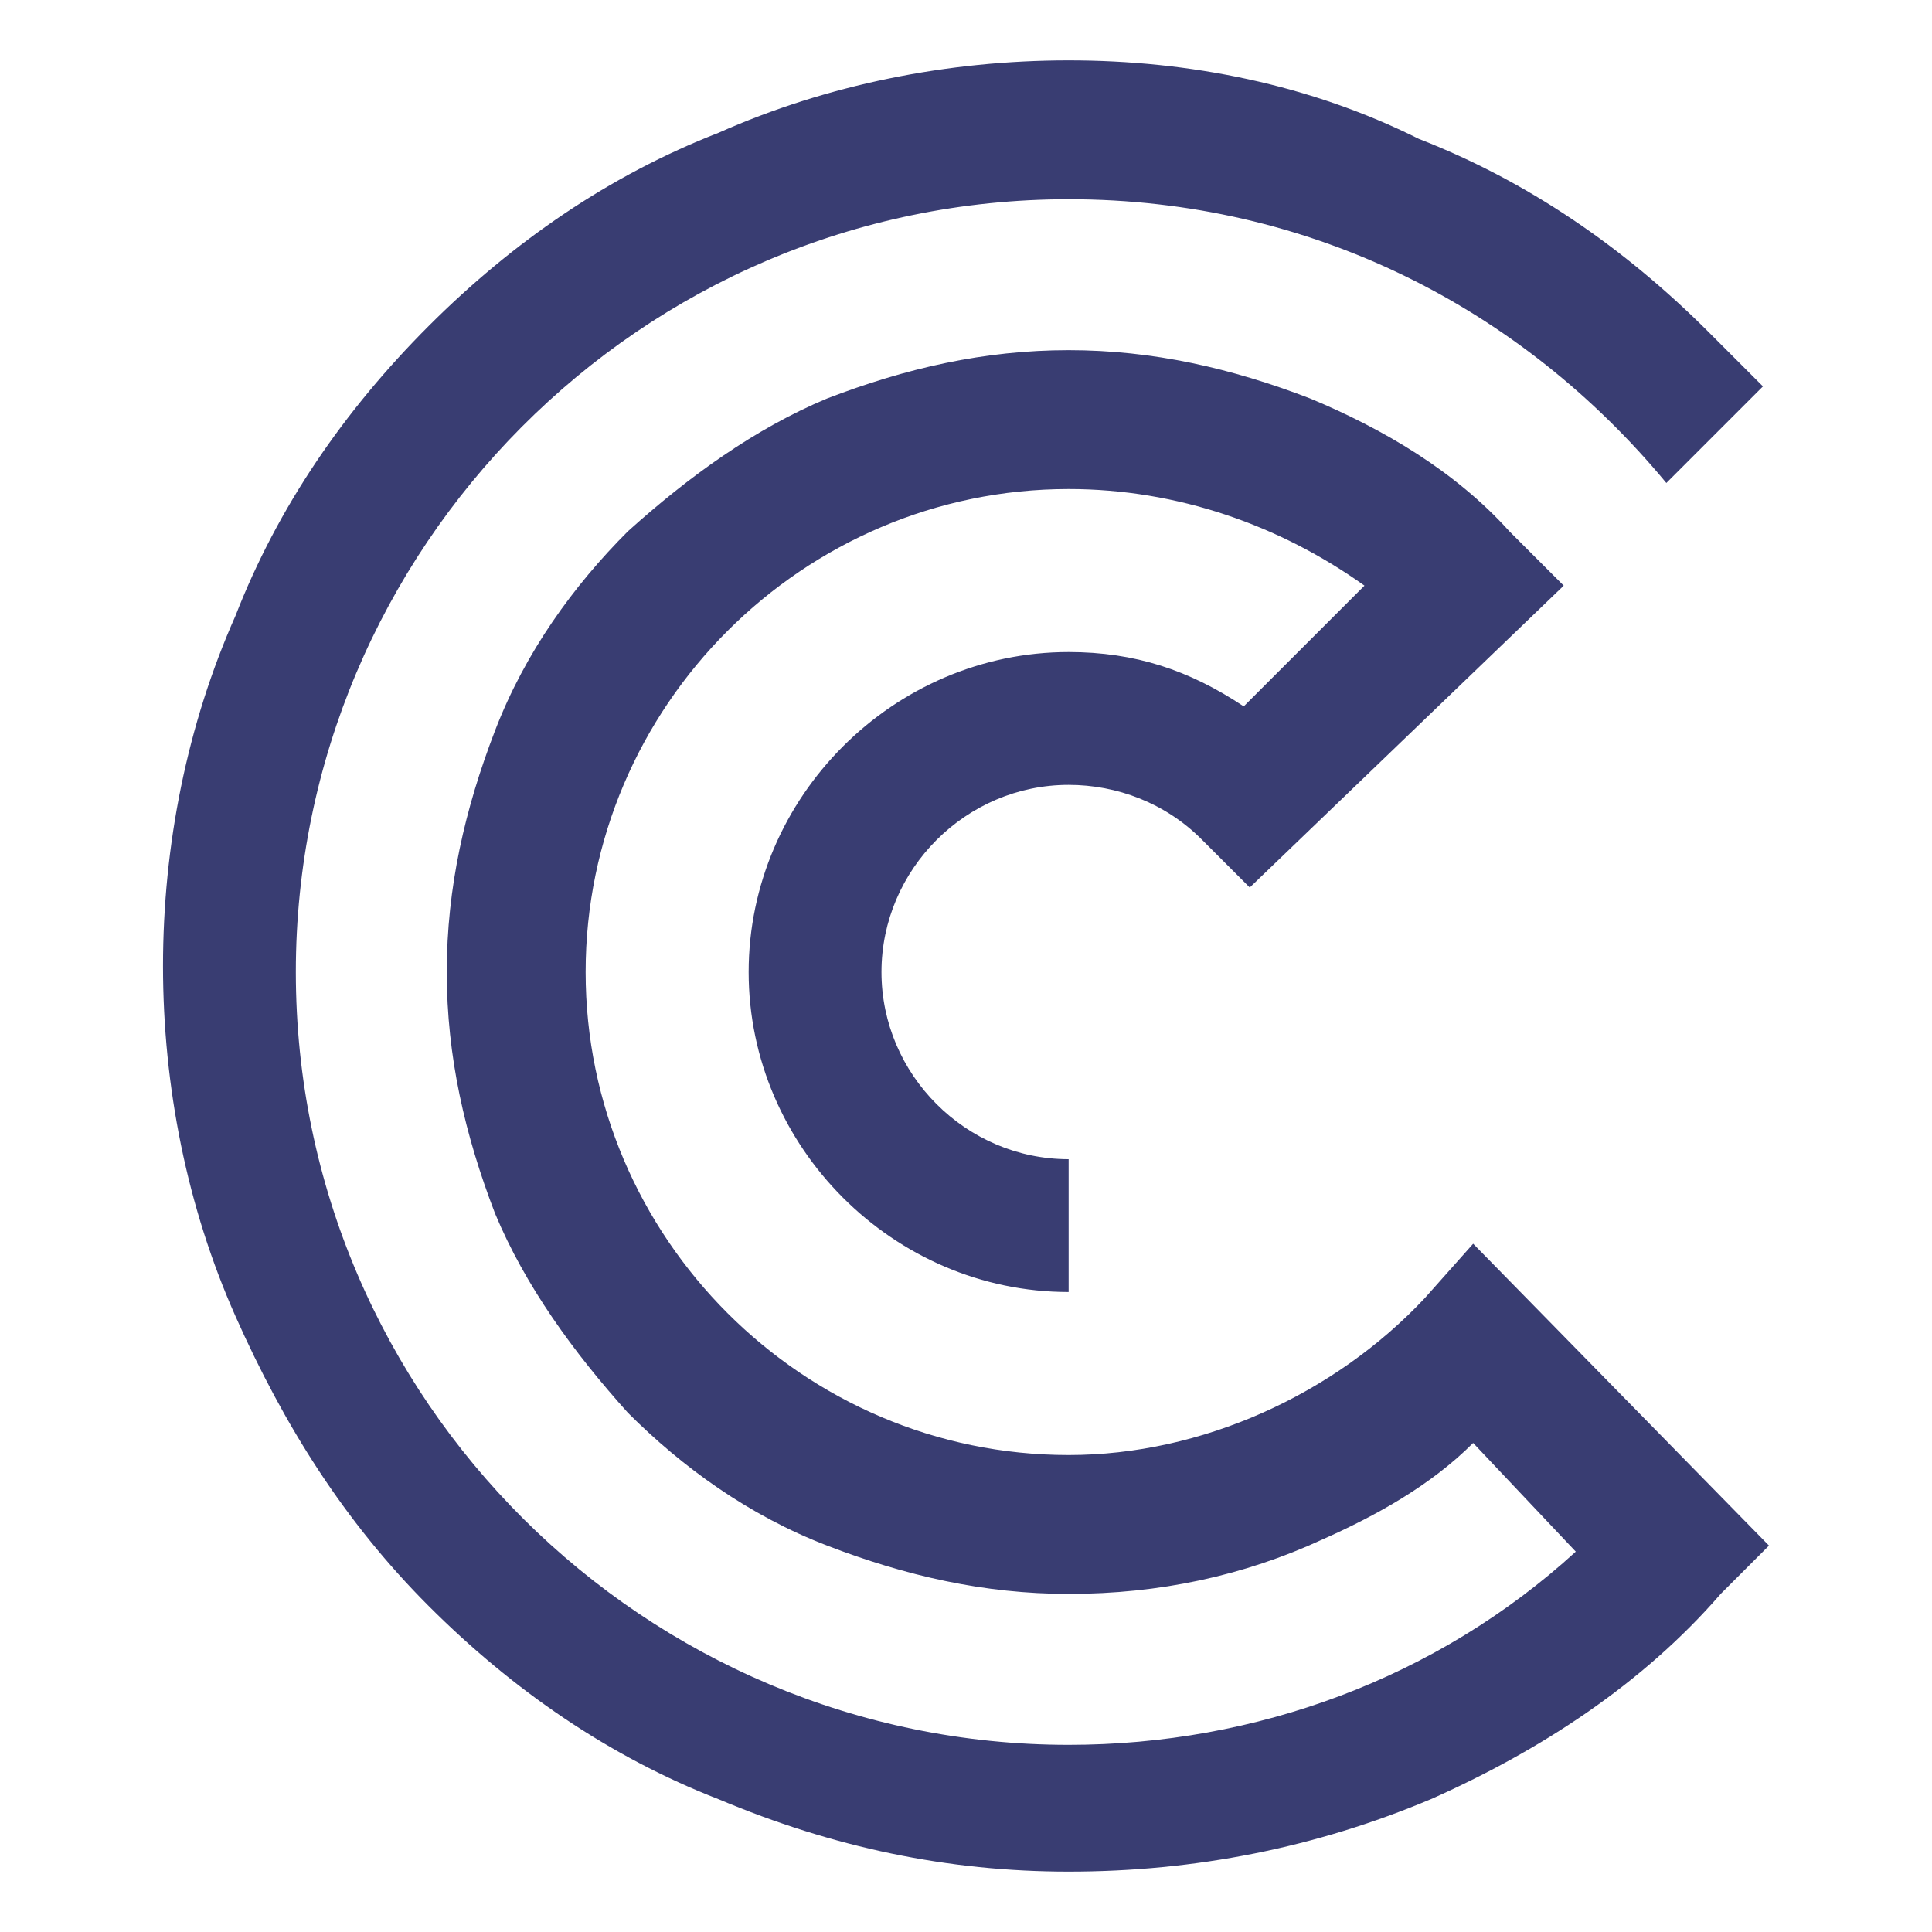
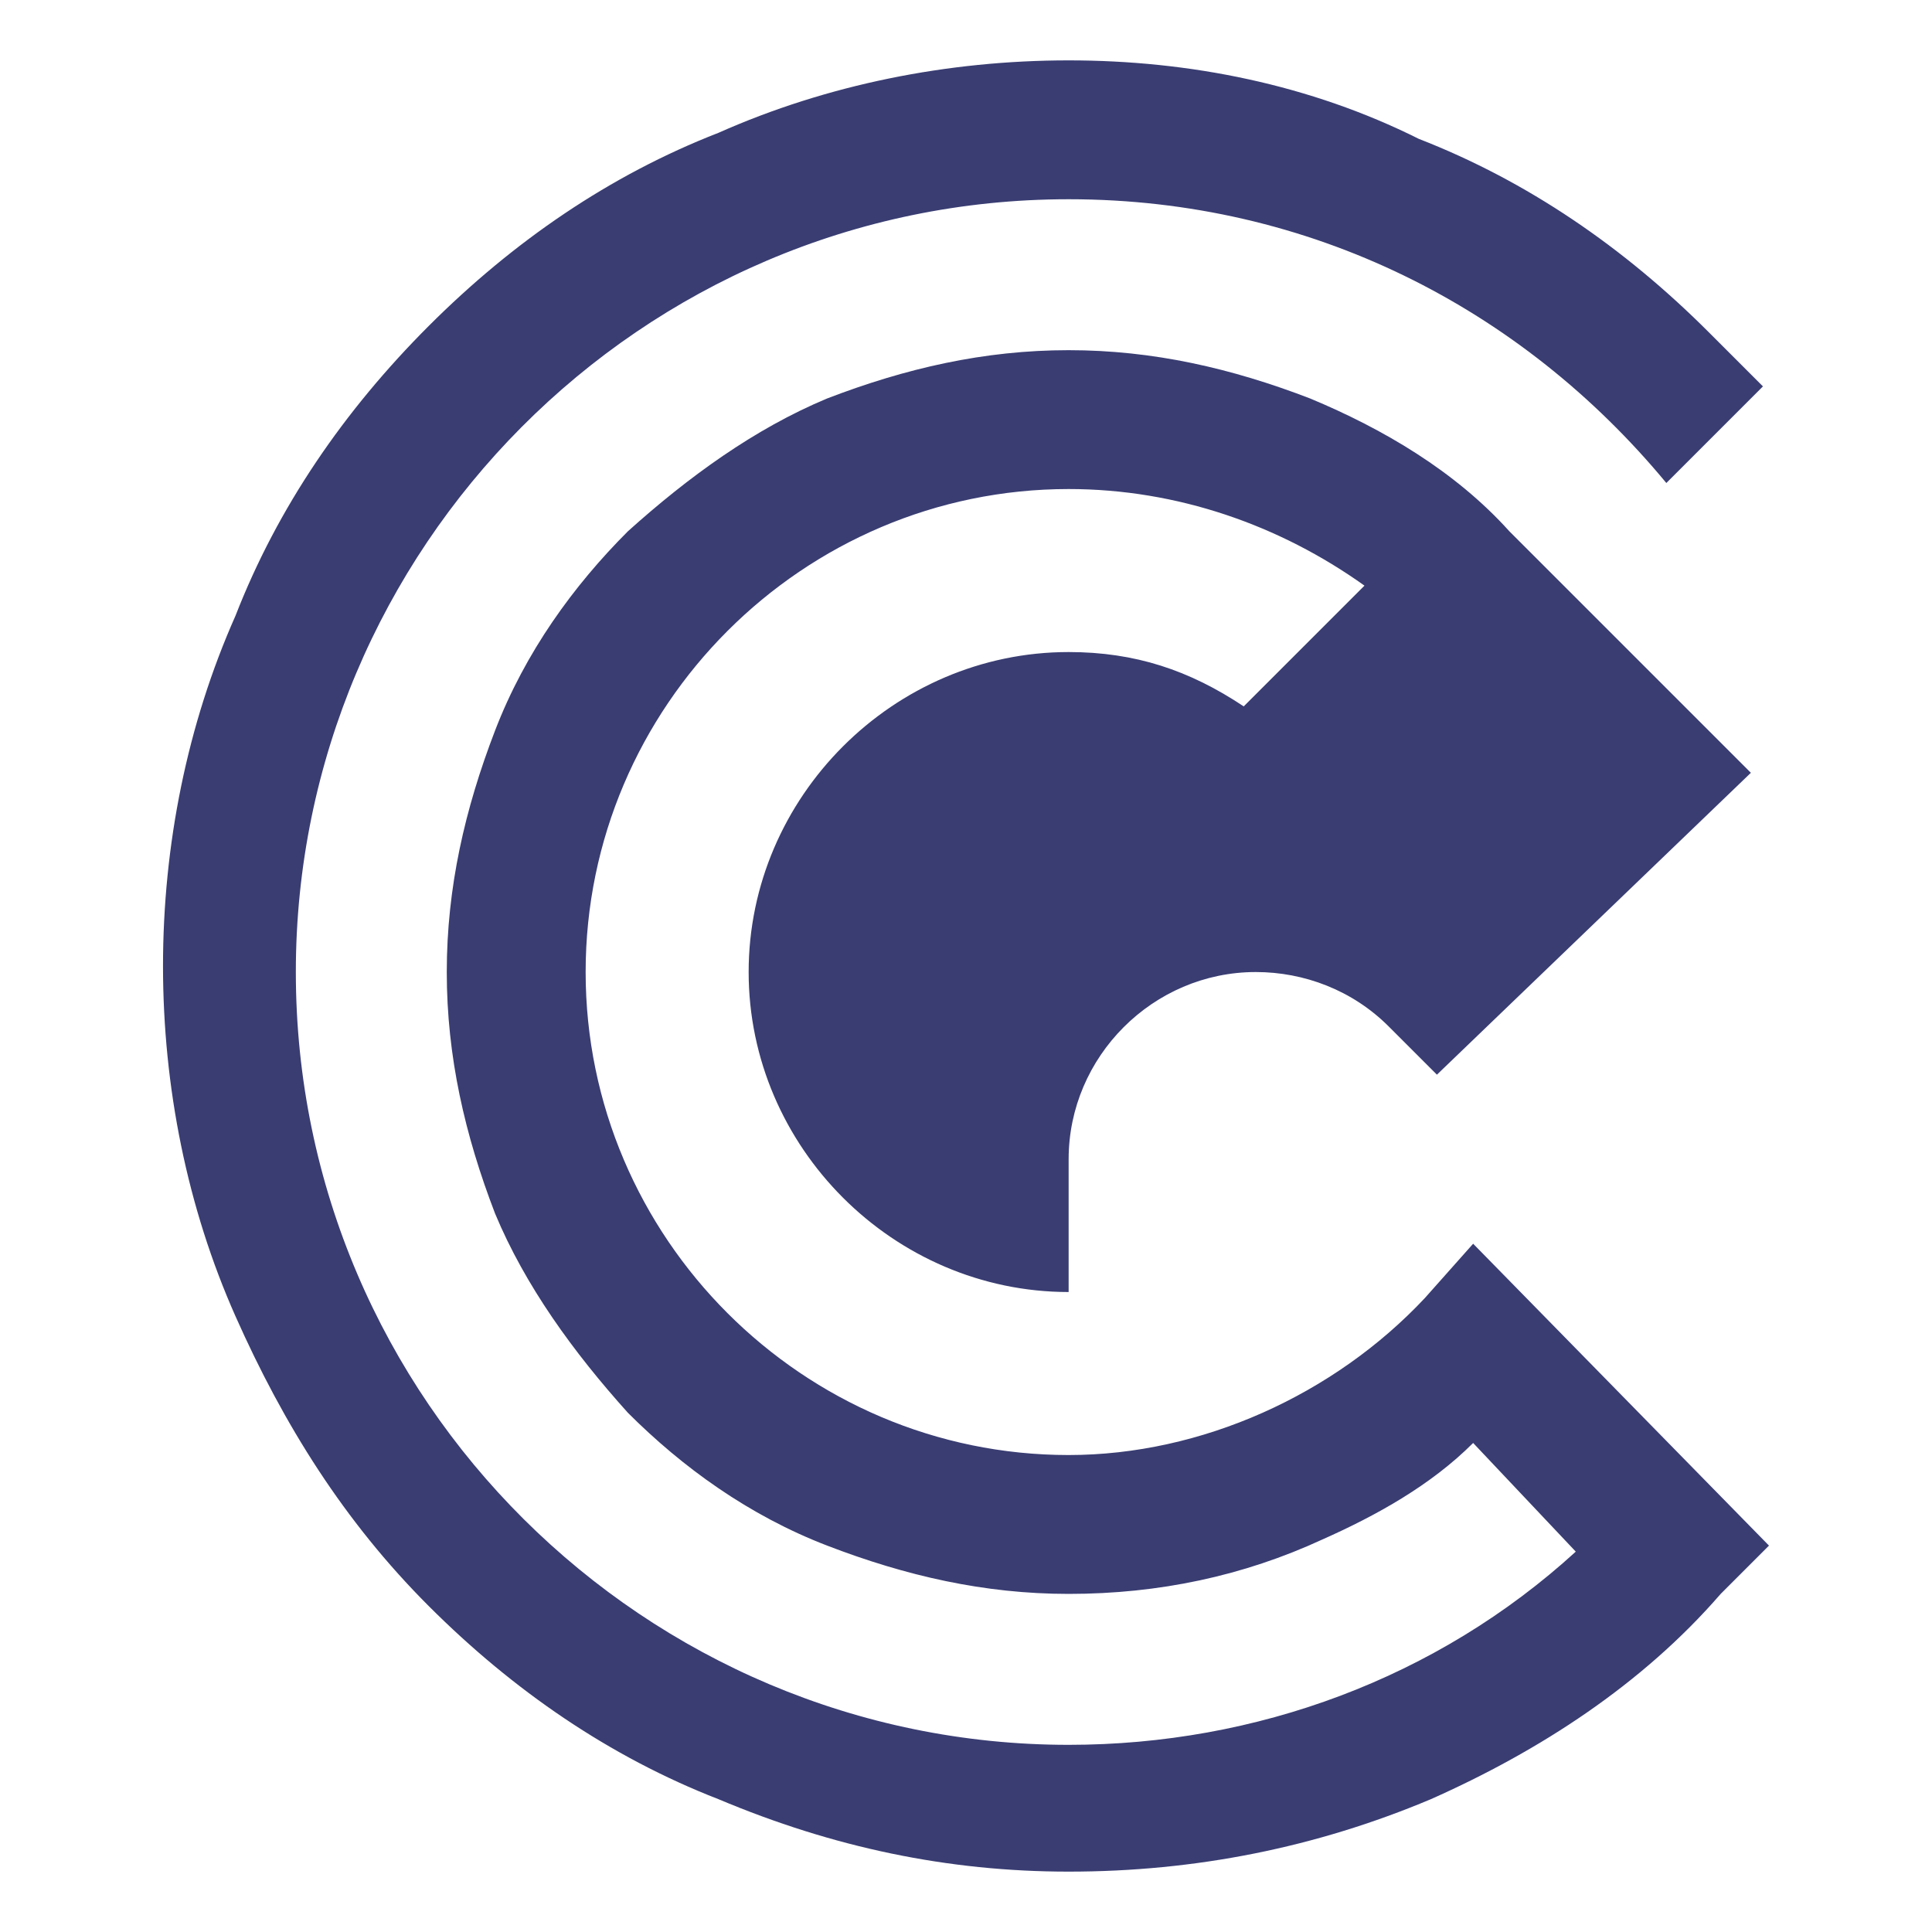
<svg xmlns="http://www.w3.org/2000/svg" version="1.1" id="Layer_1" x="0px" y="0px" width="32px" height="32px" viewBox="0 0 32 32" style="enable-background:new 0 0 32 32;" xml:space="preserve">
  <style type="text/css">
	.st0{fill:#393D72;}
</style>
-   <path class="st0" d="M24.4,20.6l-0.8,0.9c-1.5,1.6-3.7,2.6-5.9,2.6c-4.4,0-8-3.6-8-8s3.6-8,8-8c1.8,0,3.5,0.6,4.9,1.6l-2,2  c-0.9-0.6-1.8-0.9-2.9-0.9c-2.9,0-5.3,2.4-5.3,5.3c0,2.9,2.4,5.3,5.3,5.3v-2.2c-1.7,0-3.1-1.4-3.1-3.1c0-1.7,1.4-3.1,3.1-3.1  c0.8,0,1.6,0.3,2.2,0.9l0.8,0.8l5.2-5L25,8.8c-0.9-1-2.1-1.7-3.3-2.2c-1.3-0.5-2.6-0.8-4-0.8c-1.4,0-2.7,0.3-4,0.8  c-1.2,0.5-2.3,1.3-3.3,2.2c-0.9,0.9-1.7,2-2.2,3.3c-0.5,1.3-0.8,2.6-0.8,4s0.3,2.7,0.8,4c0.5,1.2,1.3,2.3,2.2,3.3  c0.9,0.9,2,1.7,3.3,2.2c1.3,0.5,2.6,0.8,4,0.8c1.5,0,2.9-0.3,4.2-0.9c0.9-0.4,1.8-0.9,2.5-1.6l1.7,1.8c-2.3,2.1-5.3,3.2-8.4,3.2  c-7,0-12.8-5.7-12.8-12.8c0-7,5.7-12.8,12.8-12.8c4,0,7.5,1.8,9.9,4.7l1.6-1.6c-0.3-0.3-0.6-0.6-0.9-0.9c-1.4-1.4-3-2.5-4.8-3.2  C21.7,1.4,19.7,1,17.7,1c-2,0-4,0.4-5.8,1.2C10.1,2.9,8.5,4,7.1,5.4c-1.4,1.4-2.5,3-3.2,4.8C3.1,12,2.7,14,2.7,16c0,2,0.4,4,1.2,5.8  c0.8,1.8,1.8,3.4,3.2,4.8c1.4,1.4,3,2.5,4.8,3.2c1.9,0.8,3.8,1.2,5.8,1.2c2.1,0,4.1-0.4,6-1.2c1.8-0.8,3.5-1.9,4.8-3.4l0.8-0.8  L24.4,20.6z" />
+   <path class="st0" d="M24.4,20.6l-0.8,0.9c-1.5,1.6-3.7,2.6-5.9,2.6c-4.4,0-8-3.6-8-8s3.6-8,8-8c1.8,0,3.5,0.6,4.9,1.6l-2,2  c-0.9-0.6-1.8-0.9-2.9-0.9c-2.9,0-5.3,2.4-5.3,5.3c0,2.9,2.4,5.3,5.3,5.3v-2.2c0-1.7,1.4-3.1,3.1-3.1  c0.8,0,1.6,0.3,2.2,0.9l0.8,0.8l5.2-5L25,8.8c-0.9-1-2.1-1.7-3.3-2.2c-1.3-0.5-2.6-0.8-4-0.8c-1.4,0-2.7,0.3-4,0.8  c-1.2,0.5-2.3,1.3-3.3,2.2c-0.9,0.9-1.7,2-2.2,3.3c-0.5,1.3-0.8,2.6-0.8,4s0.3,2.7,0.8,4c0.5,1.2,1.3,2.3,2.2,3.3  c0.9,0.9,2,1.7,3.3,2.2c1.3,0.5,2.6,0.8,4,0.8c1.5,0,2.9-0.3,4.2-0.9c0.9-0.4,1.8-0.9,2.5-1.6l1.7,1.8c-2.3,2.1-5.3,3.2-8.4,3.2  c-7,0-12.8-5.7-12.8-12.8c0-7,5.7-12.8,12.8-12.8c4,0,7.5,1.8,9.9,4.7l1.6-1.6c-0.3-0.3-0.6-0.6-0.9-0.9c-1.4-1.4-3-2.5-4.8-3.2  C21.7,1.4,19.7,1,17.7,1c-2,0-4,0.4-5.8,1.2C10.1,2.9,8.5,4,7.1,5.4c-1.4,1.4-2.5,3-3.2,4.8C3.1,12,2.7,14,2.7,16c0,2,0.4,4,1.2,5.8  c0.8,1.8,1.8,3.4,3.2,4.8c1.4,1.4,3,2.5,4.8,3.2c1.9,0.8,3.8,1.2,5.8,1.2c2.1,0,4.1-0.4,6-1.2c1.8-0.8,3.5-1.9,4.8-3.4l0.8-0.8  L24.4,20.6z" />
</svg>